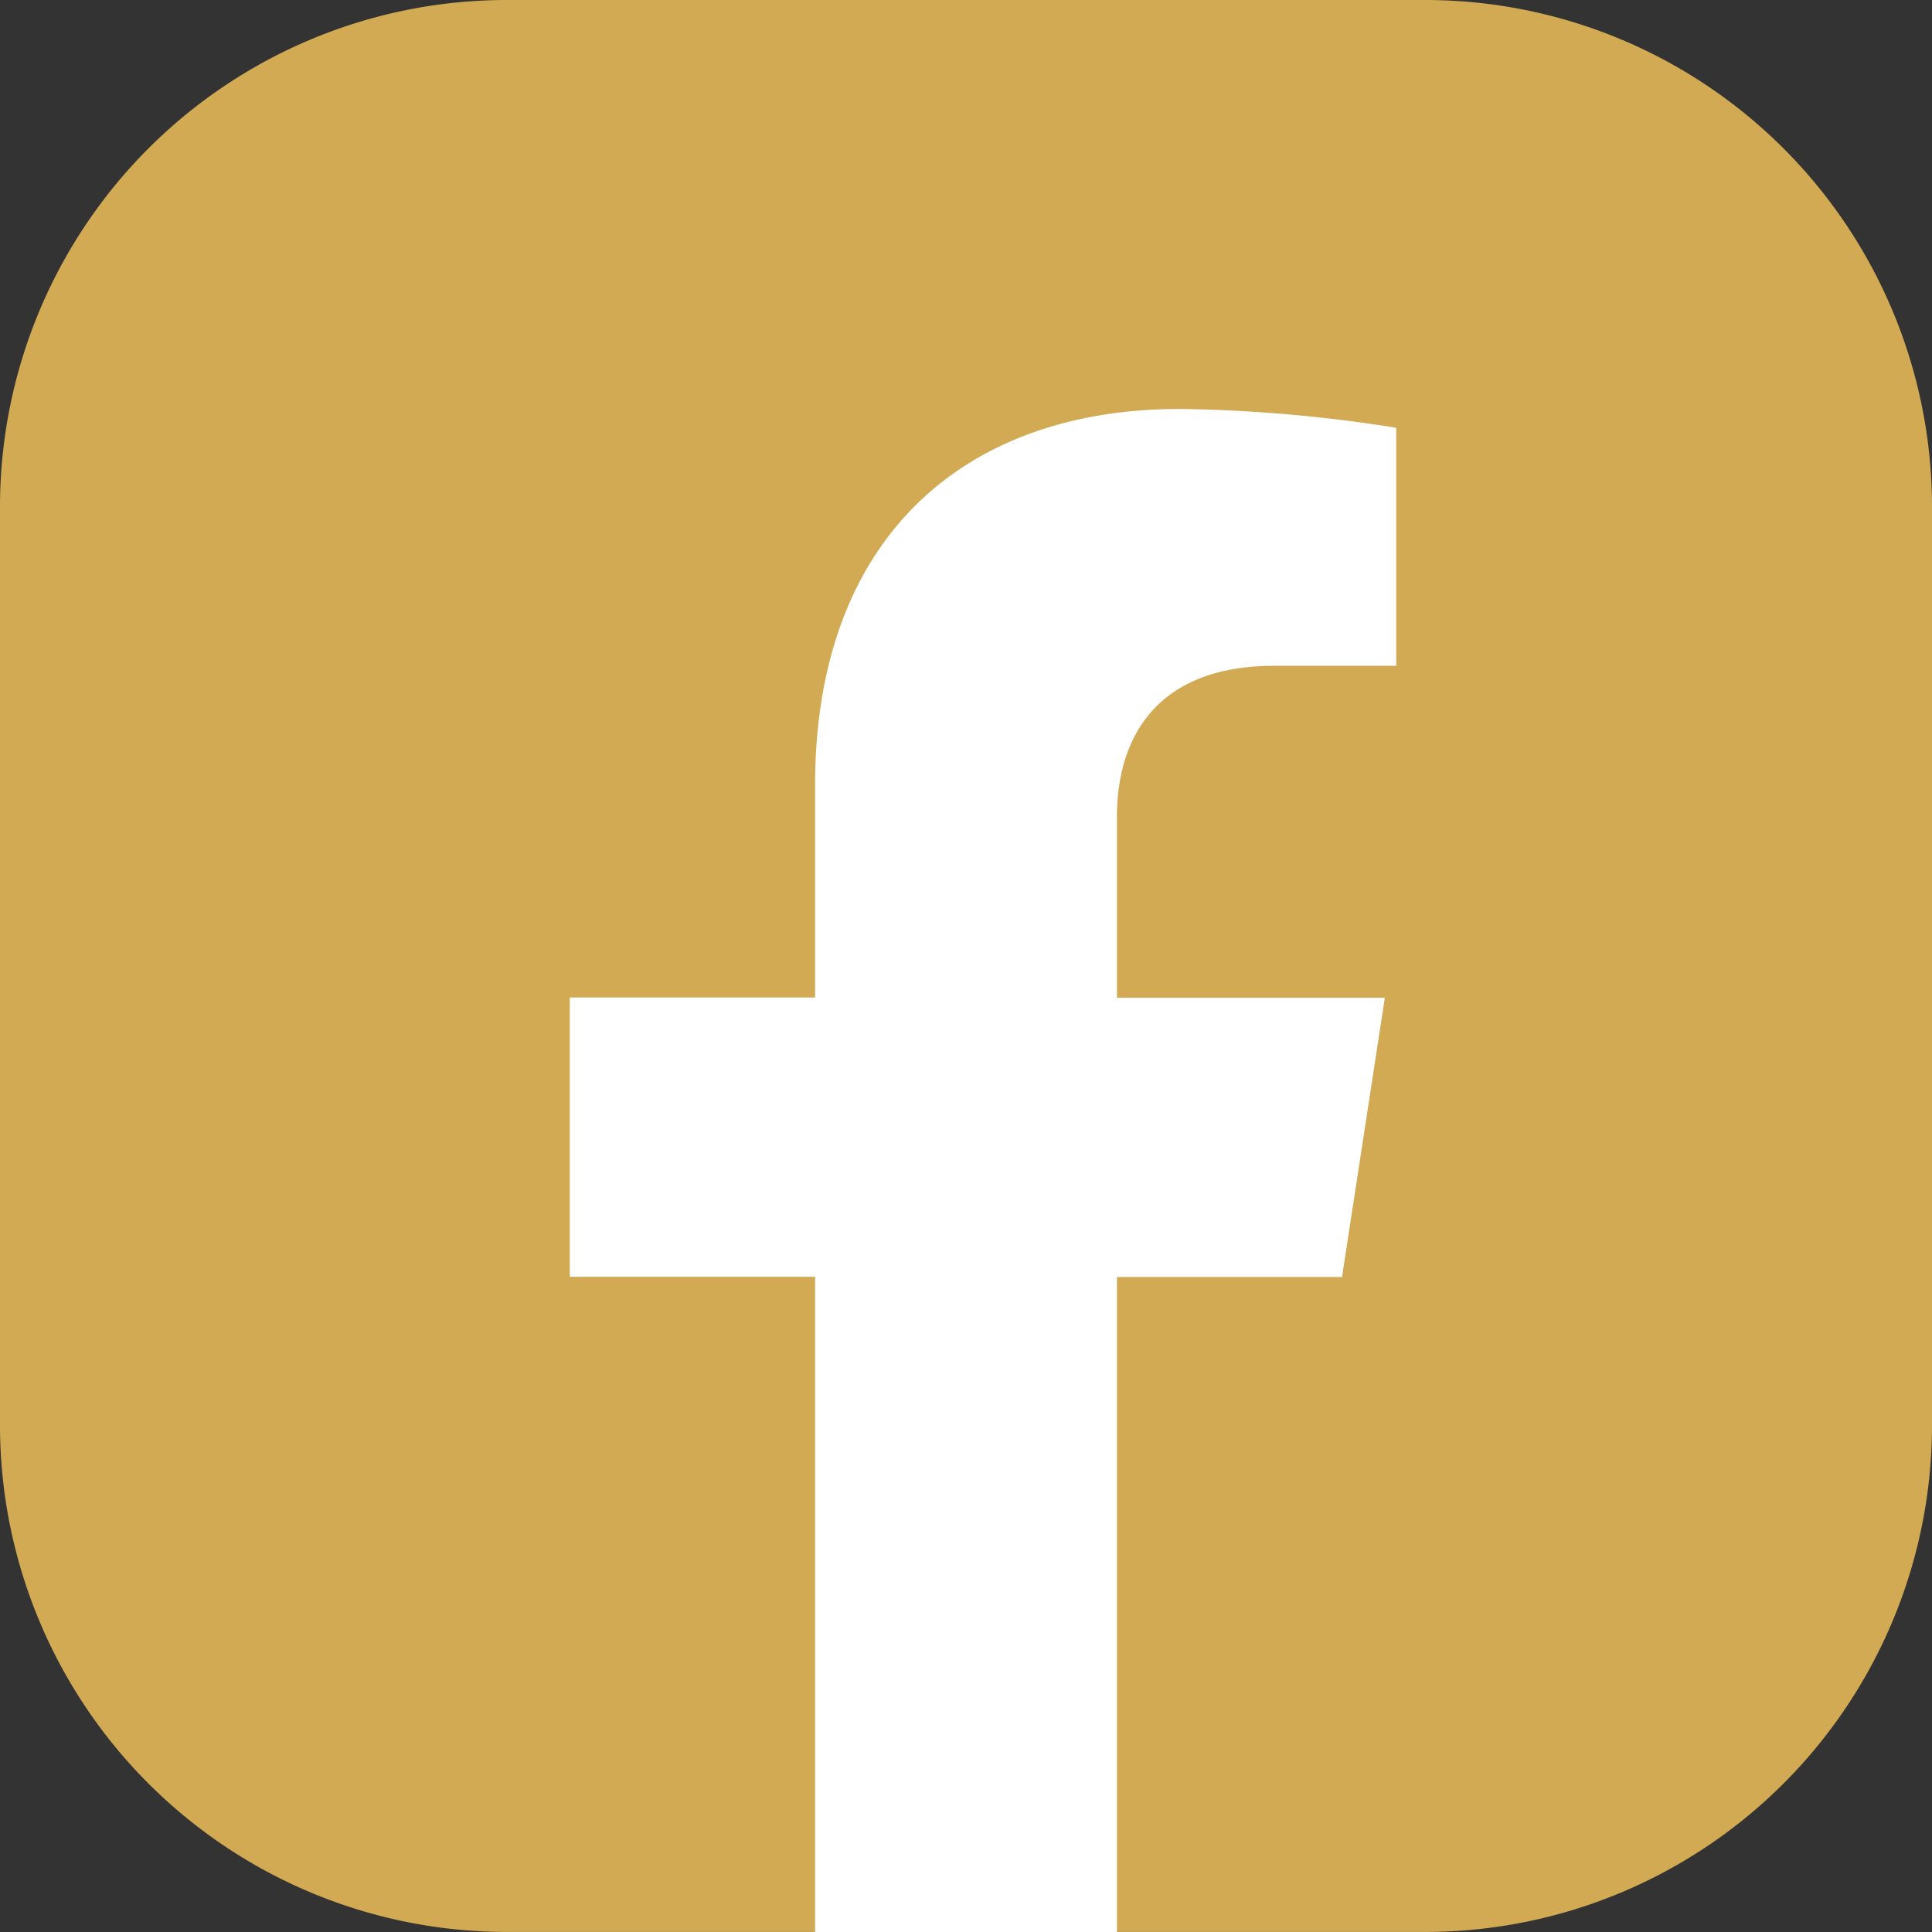
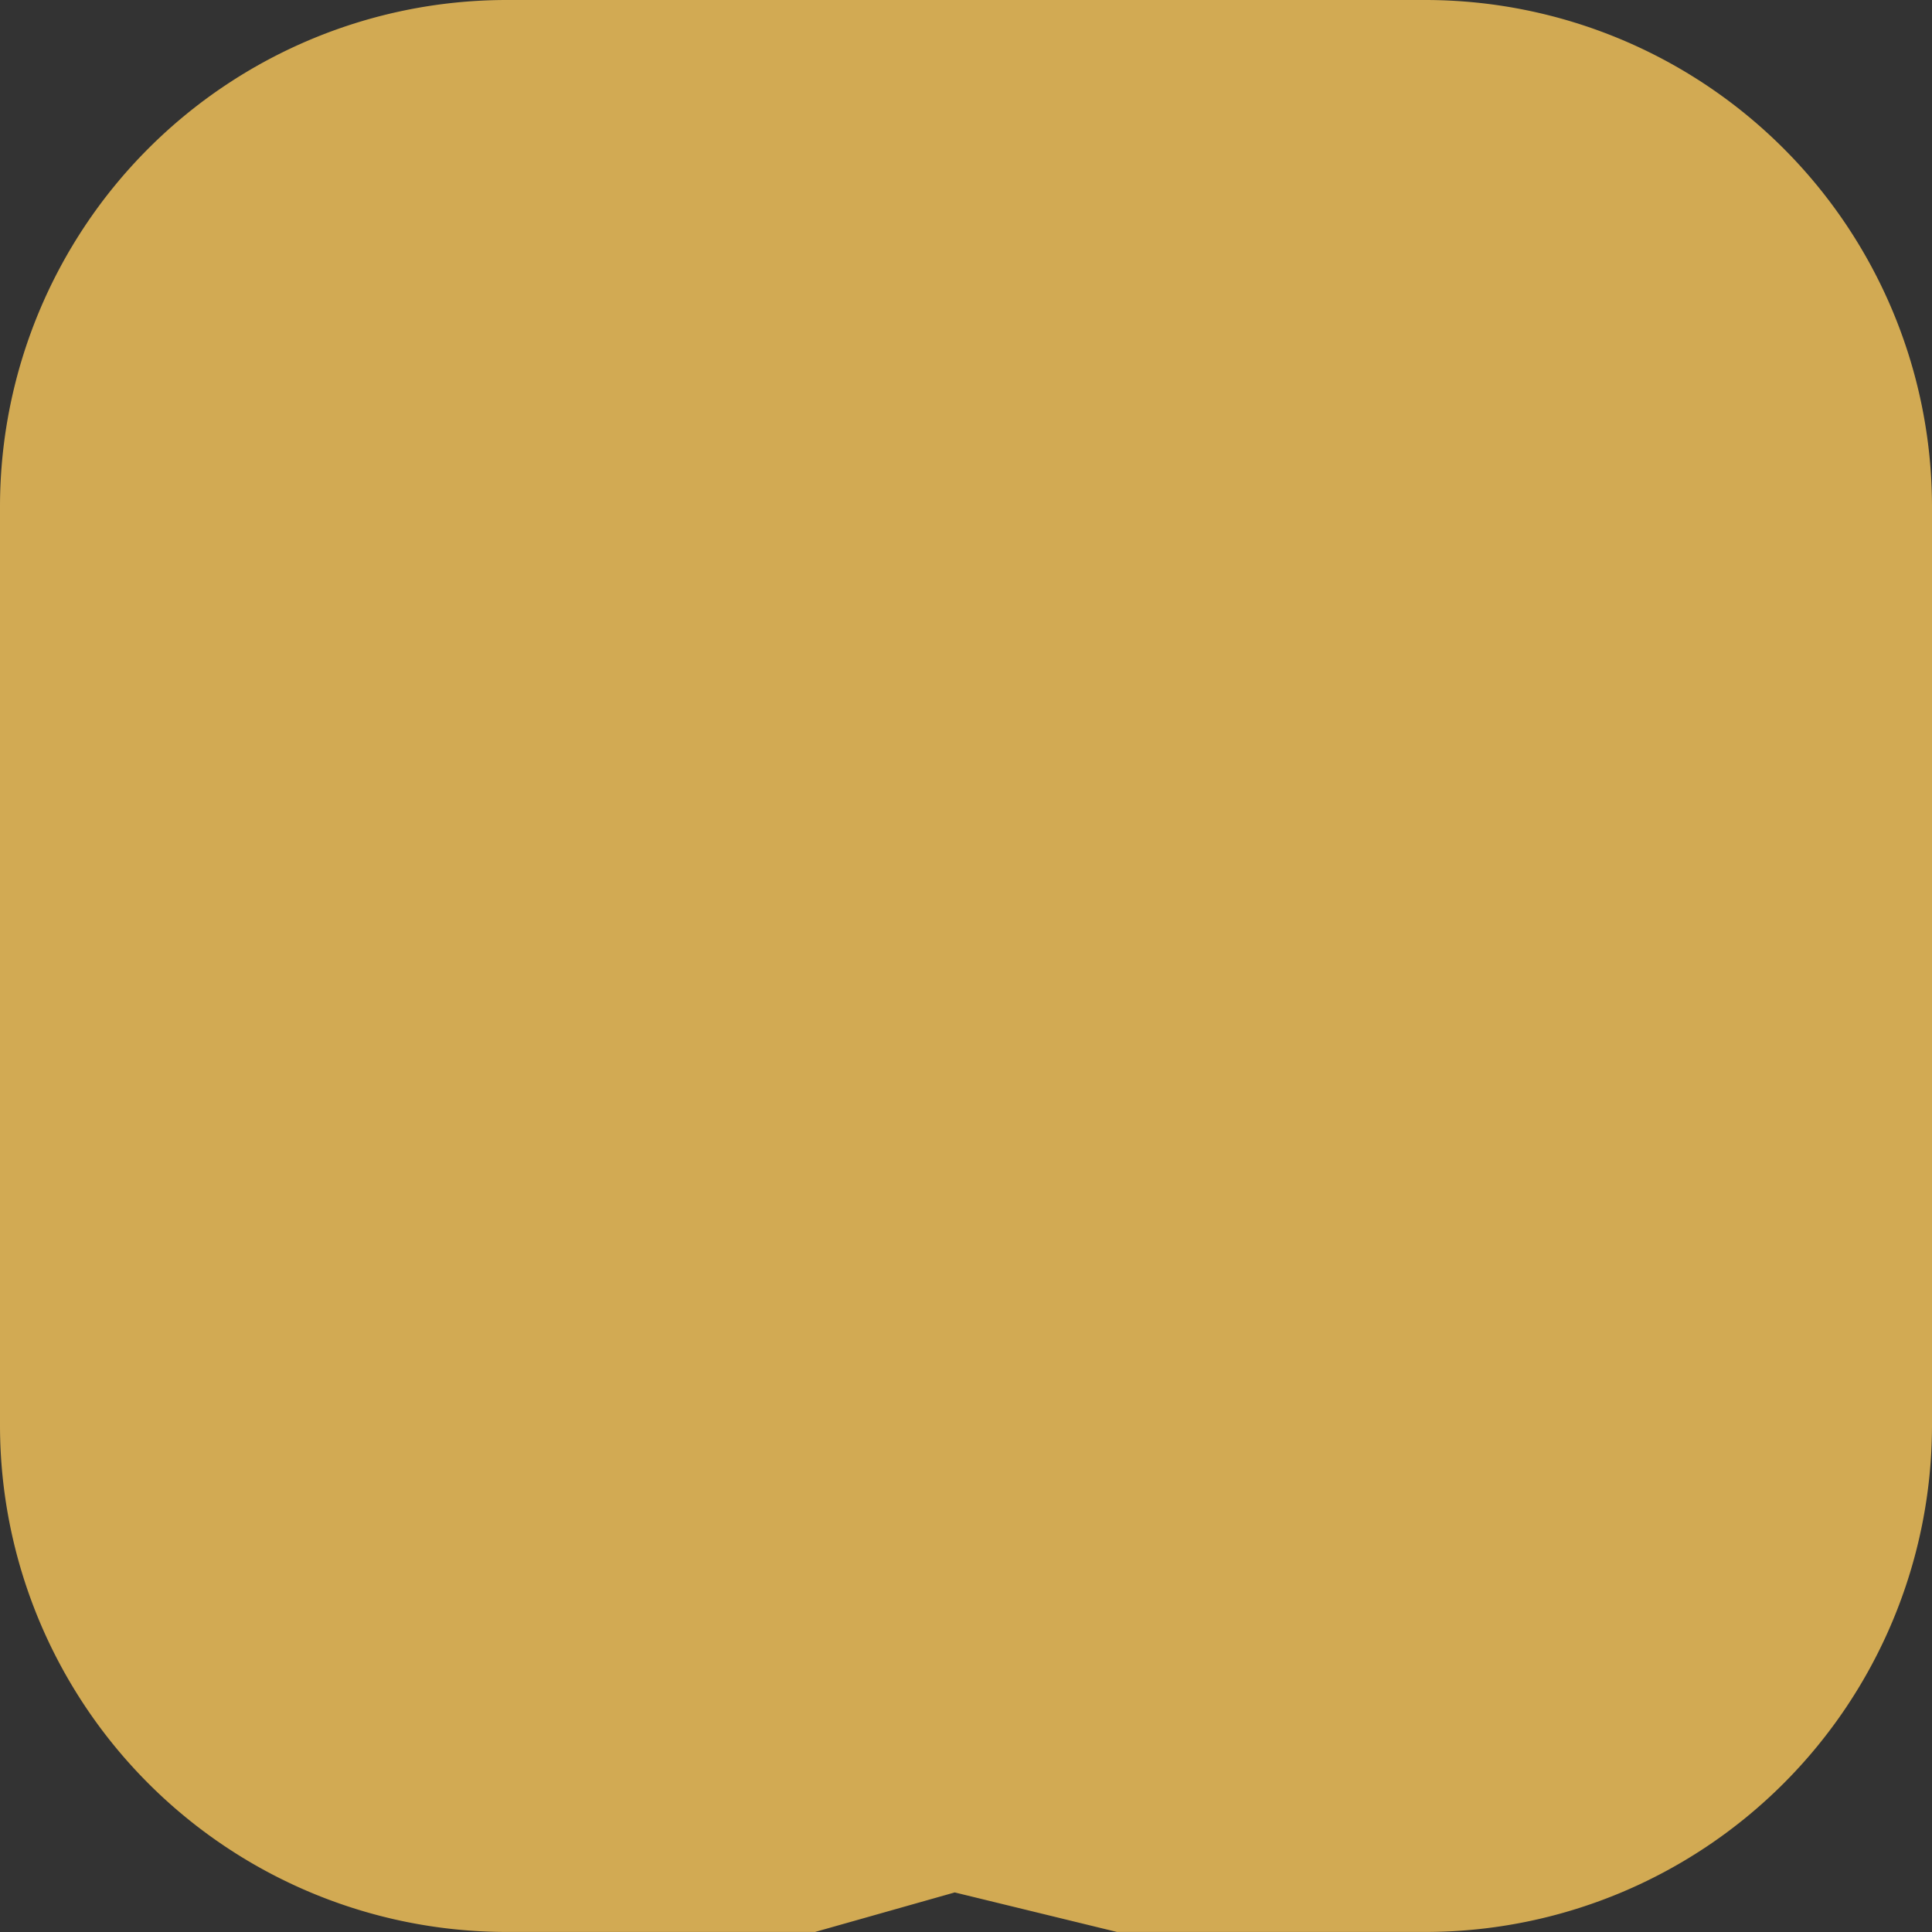
<svg xmlns="http://www.w3.org/2000/svg" width="42.283" height="42.283" viewBox="0 0 42.283 42.283">
  <rect x="0" y="0" width="42.283" height="42.283" fill="#333333" stroke="none" />
  <g id="Group_27" data-name="Group 27" transform="translate(-889 -2492.358)">
    <path id="Path_16" data-name="Path 16" d="M34.263,31.222V11.06A11.092,11.092,0,0,1,45.323,0H65.485A11.093,11.093,0,0,1,76.546,11.06V31.222a11.093,11.093,0,0,1-11.061,11.06H58.708l-3.55-.865-3.057.865H45.323a11.092,11.092,0,0,1-11.06-11.06" transform="translate(854.737 2492.358)" fill="#d2aa53" />
-     <path id="Path_17" data-name="Path 17" d="M59.788,25.186l.937-6.112H54.862V15.109c0-1.671.82-3.3,3.446-3.3h2.666V6.6a32.594,32.594,0,0,0-4.732-.412c-4.829,0-7.986,2.927-7.986,8.224v4.657H42.887v6.112h5.369V39.522h6.606V25.186Z" transform="translate(858.583 2495.12)" fill="#fff" />
  </g>
</svg>